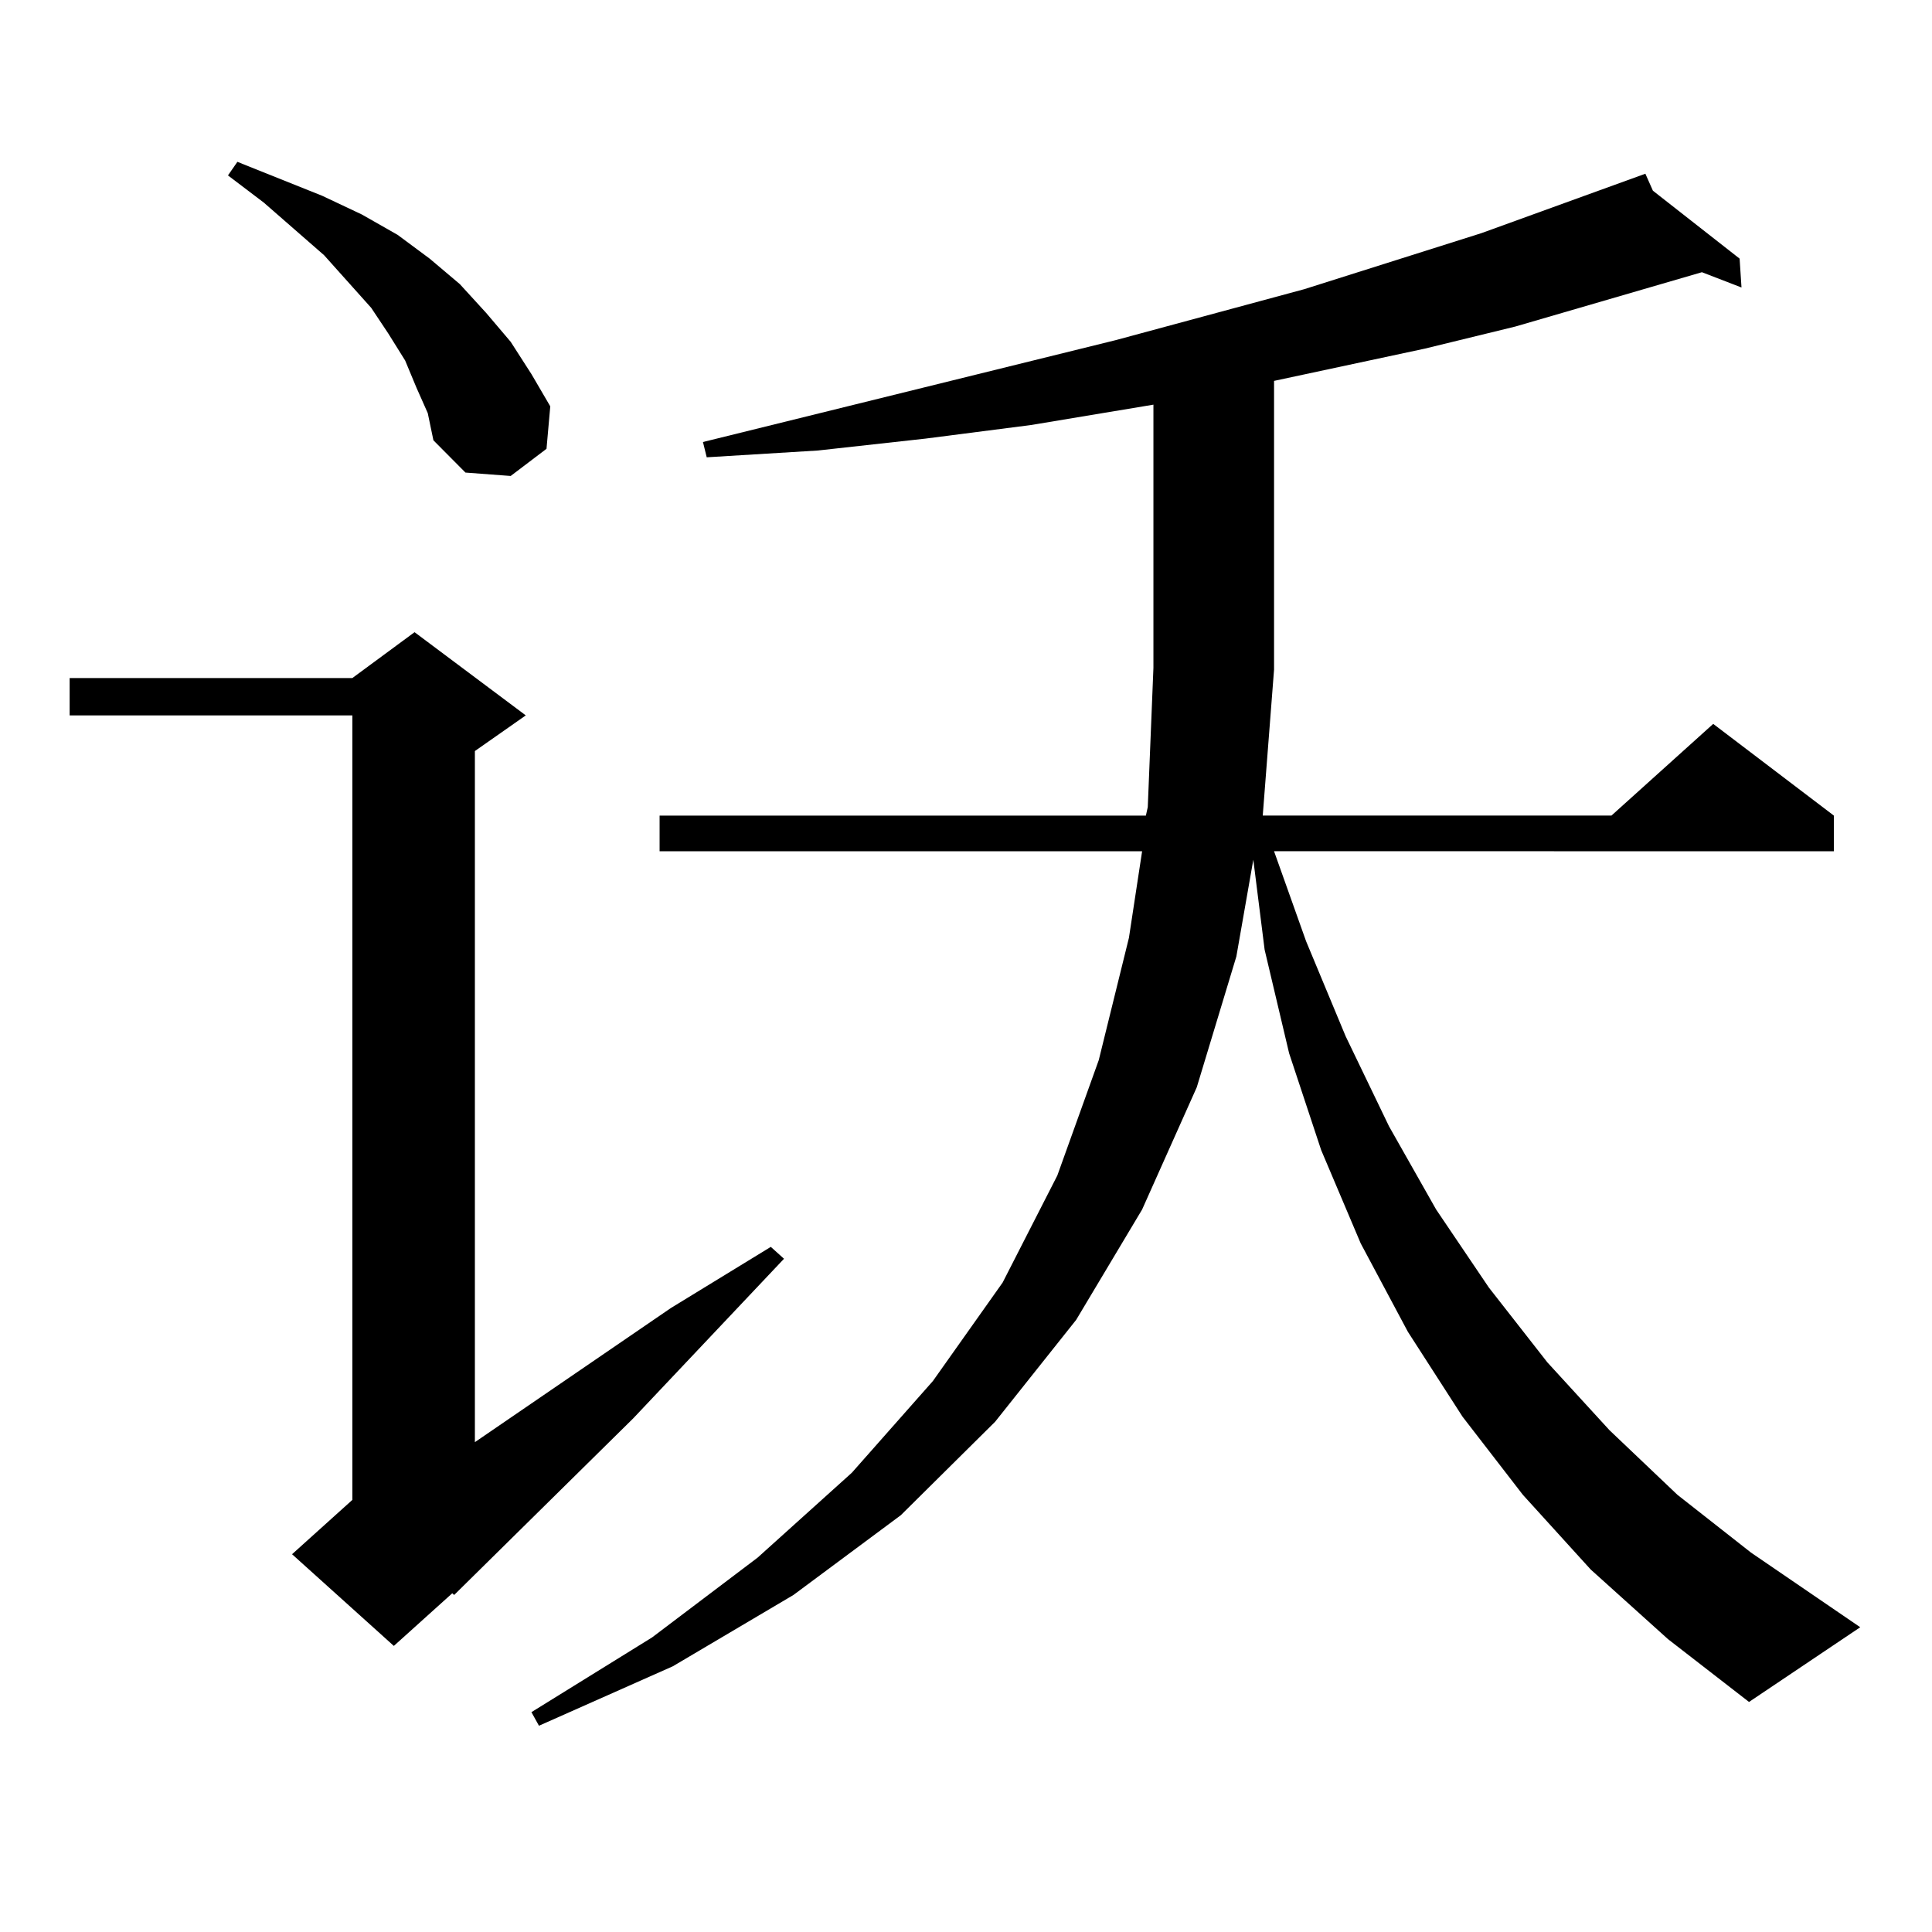
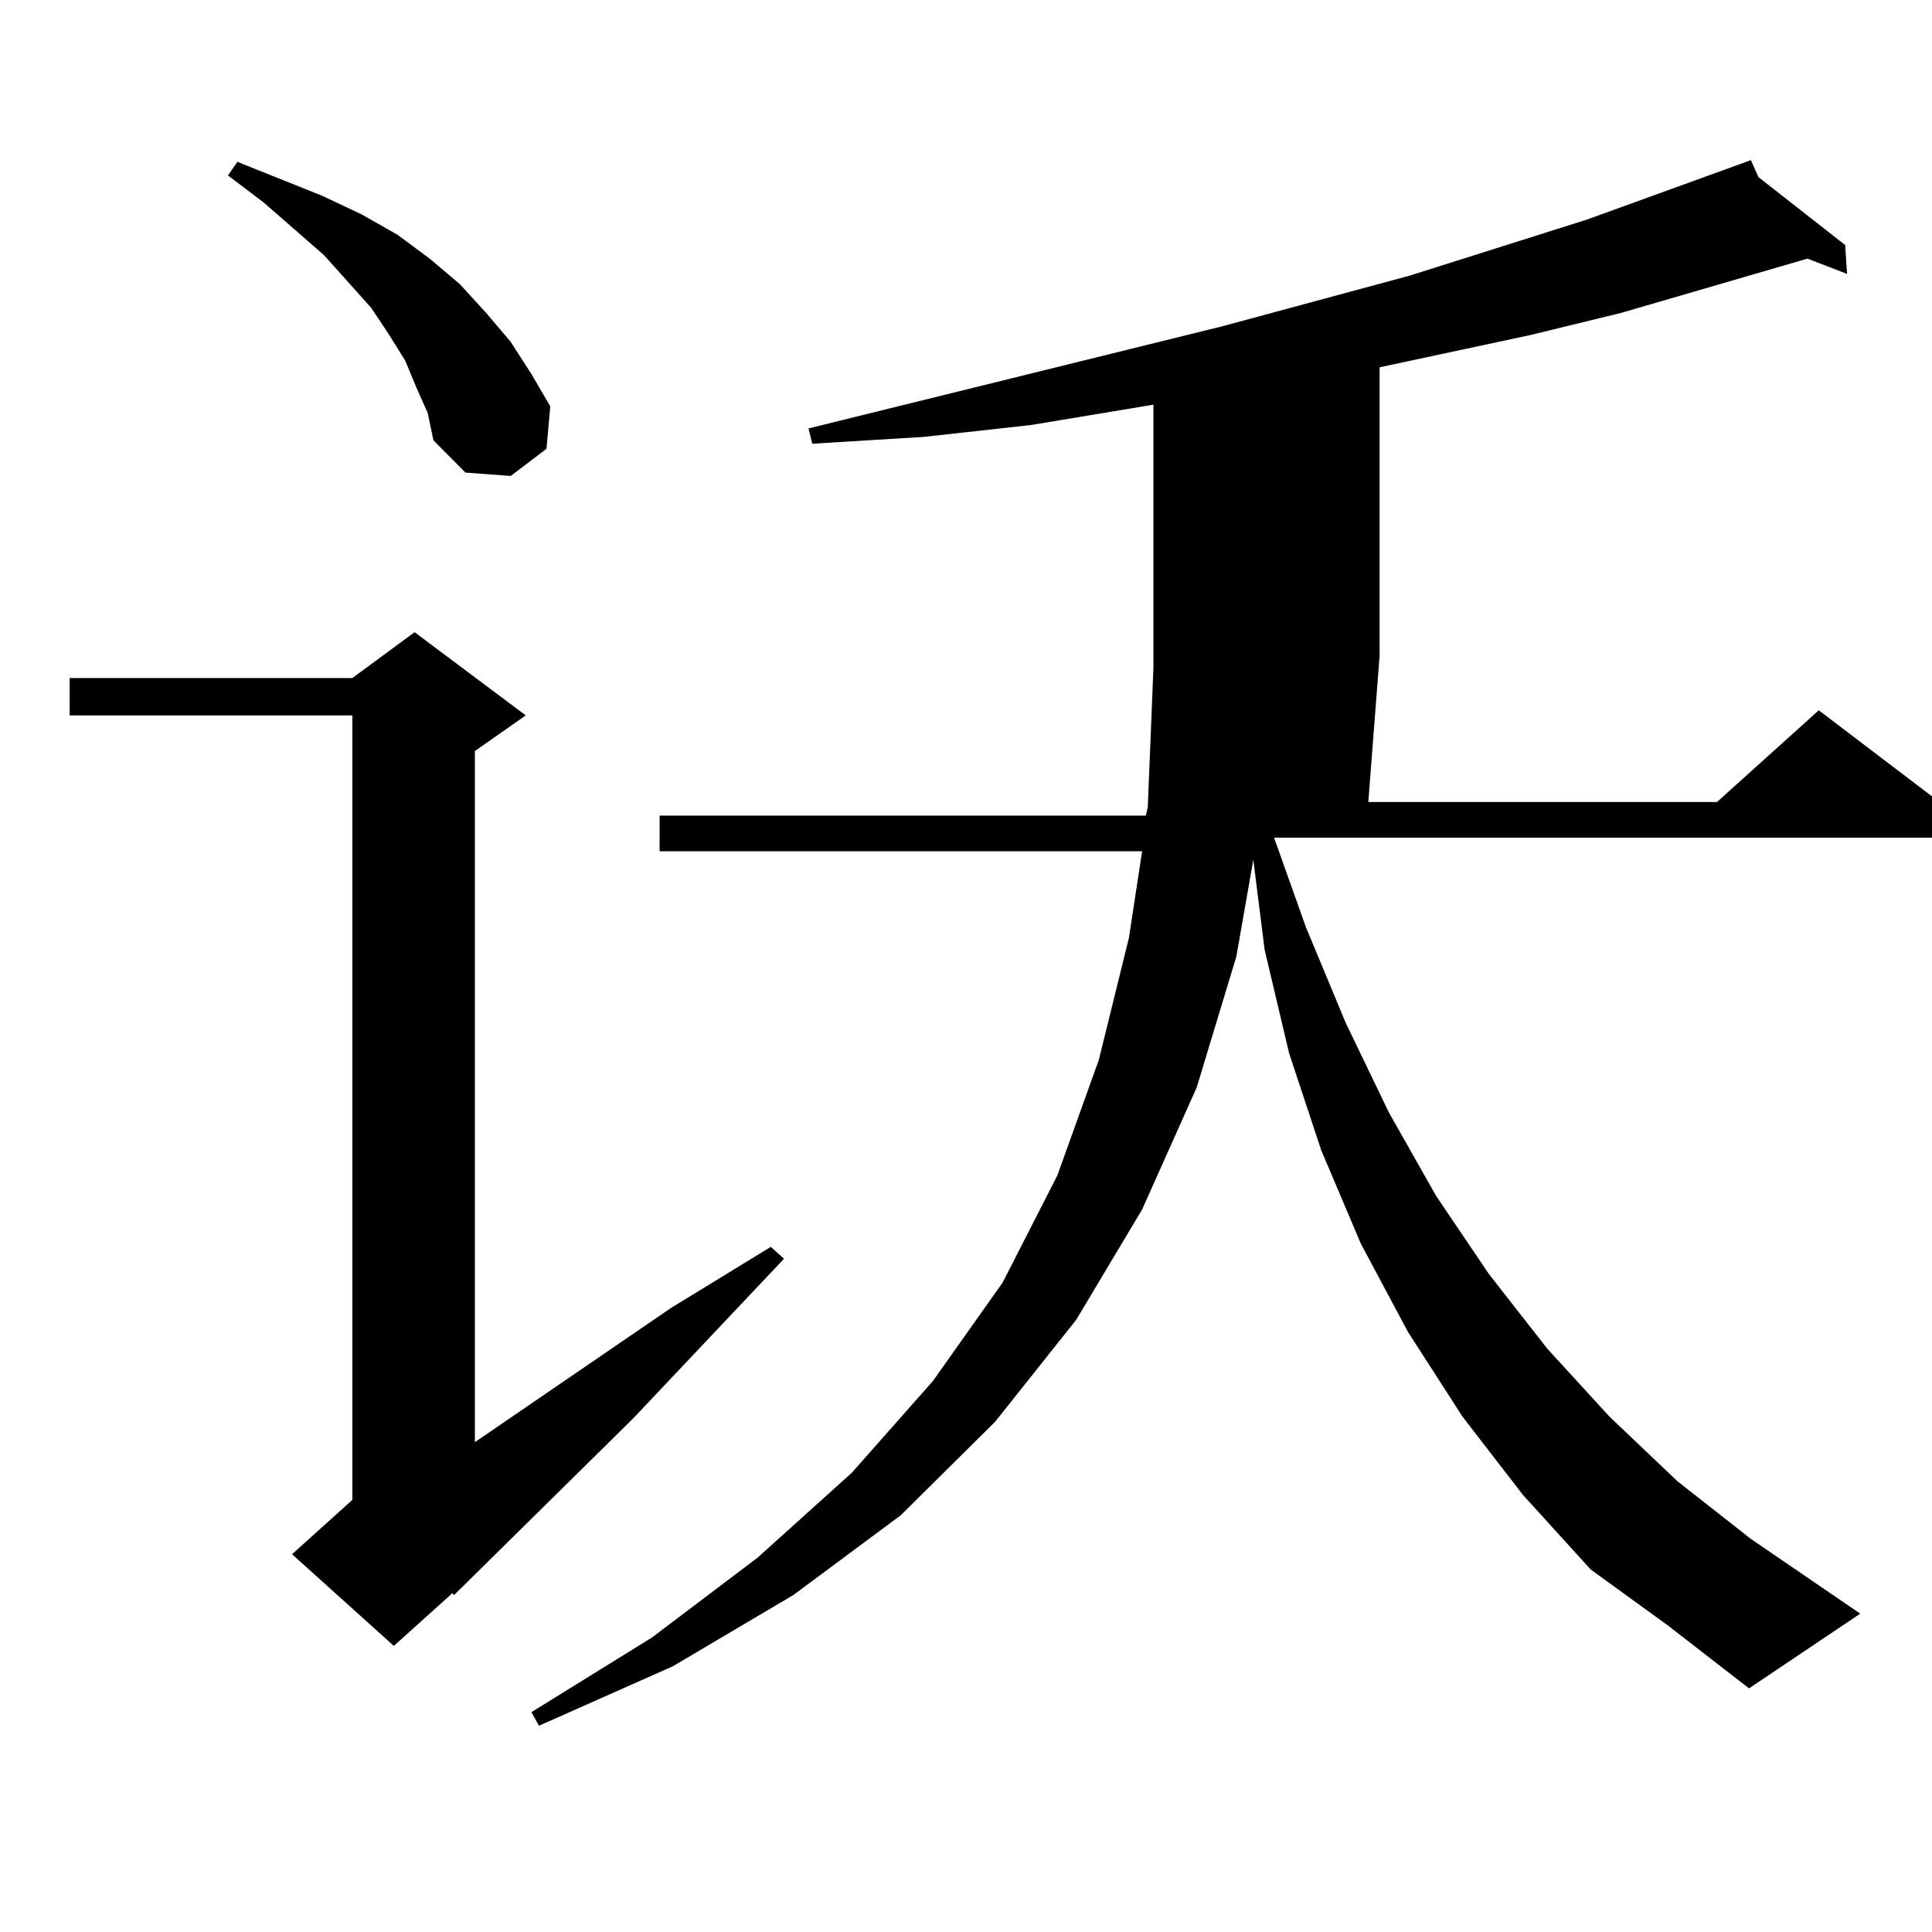
<svg xmlns="http://www.w3.org/2000/svg" version="1.1" id="图层_1" x="0px" y="0px" width="1000px" height="1000px" viewBox="0 0 1000 1000" enable-background="new 0 0 1000 1000" xml:space="preserve">
-   <path d="M272.14,370.285l-26.341,18.457v357.715l101.461-69.434l51.706-31.641l6.829,6.152l-78.047,82.617l-92.681,91.406  l-0.976-0.879l-30.243,27.246l-52.682-47.461l31.219-28.125V370.285H36.048v-19.336h146.338l32.194-23.73L272.14,370.285z   M215.556,200.656l-5.854-14.063l-8.78-14.063l-8.78-13.184l-24.39-27.246l-31.219-27.246l-18.536-14.063l4.878-7.031l43.901,17.578  l20.487,9.668l18.536,10.547l16.585,12.305l15.609,13.184l13.658,14.941l12.683,14.941l10.731,16.699l9.756,16.699l-1.951,21.973  l-18.536,14.063l-23.414-1.758l-16.585-16.699l-2.927-14.063L215.556,200.656z M823.346,812.375l-35.121-38.672l-31.219-40.43  l-28.292-43.945l-24.39-45.703l-20.487-48.34l-16.585-50.098l-12.683-53.613l-5.854-46.582l-8.78,50.098l-20.487,67.676  l-28.292,63.281l-34.146,57.129l-41.95,52.734l-48.779,48.34l-55.608,41.309l-62.438,36.914l-69.267,30.762l-3.902-7.031  l62.438-38.672l54.633-41.309l48.779-43.945l41.95-47.461l36.097-50.977l28.292-55.371l21.463-59.766l15.609-63.281l6.829-44.824  h-249.75v-18.457h251.701l0.976-4.395l2.927-72.07v-136.23l-63.413,10.547l-54.633,7.031l-55.608,6.152l-57.56,3.516l-1.951-7.91  l213.653-52.734l97.559-26.367l91.705-29.004l84.876-30.762l3.902,8.789l44.877,35.156l0.976,14.941l-20.487-7.91l-96.583,28.125  l-46.828,11.426l-78.047,16.699v149.414l-5.854,75.586h180.483l52.682-47.461l62.438,47.461v18.457H659.447l16.585,46.582  l20.487,49.219l22.438,46.582l24.39,43.066l27.316,40.43l30.243,38.672l32.194,35.156l35.121,33.398l38.048,29.883l56.584,38.672  l-57.56,38.672l-41.95-32.52L823.346,812.375z" />
+   <path d="M272.14,370.285l-26.341,18.457v357.715l101.461-69.434l51.706-31.641l6.829,6.152l-78.047,82.617l-92.681,91.406  l-0.976-0.879l-30.243,27.246l-52.682-47.461l31.219-28.125V370.285H36.048v-19.336h146.338l32.194-23.73L272.14,370.285z   M215.556,200.656l-5.854-14.063l-8.78-14.063l-8.78-13.184l-24.39-27.246l-31.219-27.246l-18.536-14.063l4.878-7.031l43.901,17.578  l20.487,9.668l18.536,10.547l16.585,12.305l15.609,13.184l13.658,14.941l12.683,14.941l10.731,16.699l9.756,16.699l-1.951,21.973  l-18.536,14.063l-23.414-1.758l-16.585-16.699l-2.927-14.063L215.556,200.656z M823.346,812.375l-35.121-38.672l-31.219-40.43  l-28.292-43.945l-24.39-45.703l-20.487-48.34l-16.585-50.098l-12.683-53.613l-5.854-46.582l-8.78,50.098l-20.487,67.676  l-28.292,63.281l-34.146,57.129l-41.95,52.734l-48.779,48.34l-55.608,41.309l-62.438,36.914l-69.267,30.762l-3.902-7.031  l62.438-38.672l54.633-41.309l48.779-43.945l41.95-47.461l36.097-50.977l28.292-55.371l21.463-59.766l15.609-63.281l6.829-44.824  h-249.75v-18.457h251.701l0.976-4.395l2.927-72.07v-136.23l-63.413,10.547l-55.608,6.152l-57.56,3.516l-1.951-7.91  l213.653-52.734l97.559-26.367l91.705-29.004l84.876-30.762l3.902,8.789l44.877,35.156l0.976,14.941l-20.487-7.91l-96.583,28.125  l-46.828,11.426l-78.047,16.699v149.414l-5.854,75.586h180.483l52.682-47.461l62.438,47.461v18.457H659.447l16.585,46.582  l20.487,49.219l22.438,46.582l24.39,43.066l27.316,40.43l30.243,38.672l32.194,35.156l35.121,33.398l38.048,29.883l56.584,38.672  l-57.56,38.672l-41.95-32.52L823.346,812.375z" />
</svg>